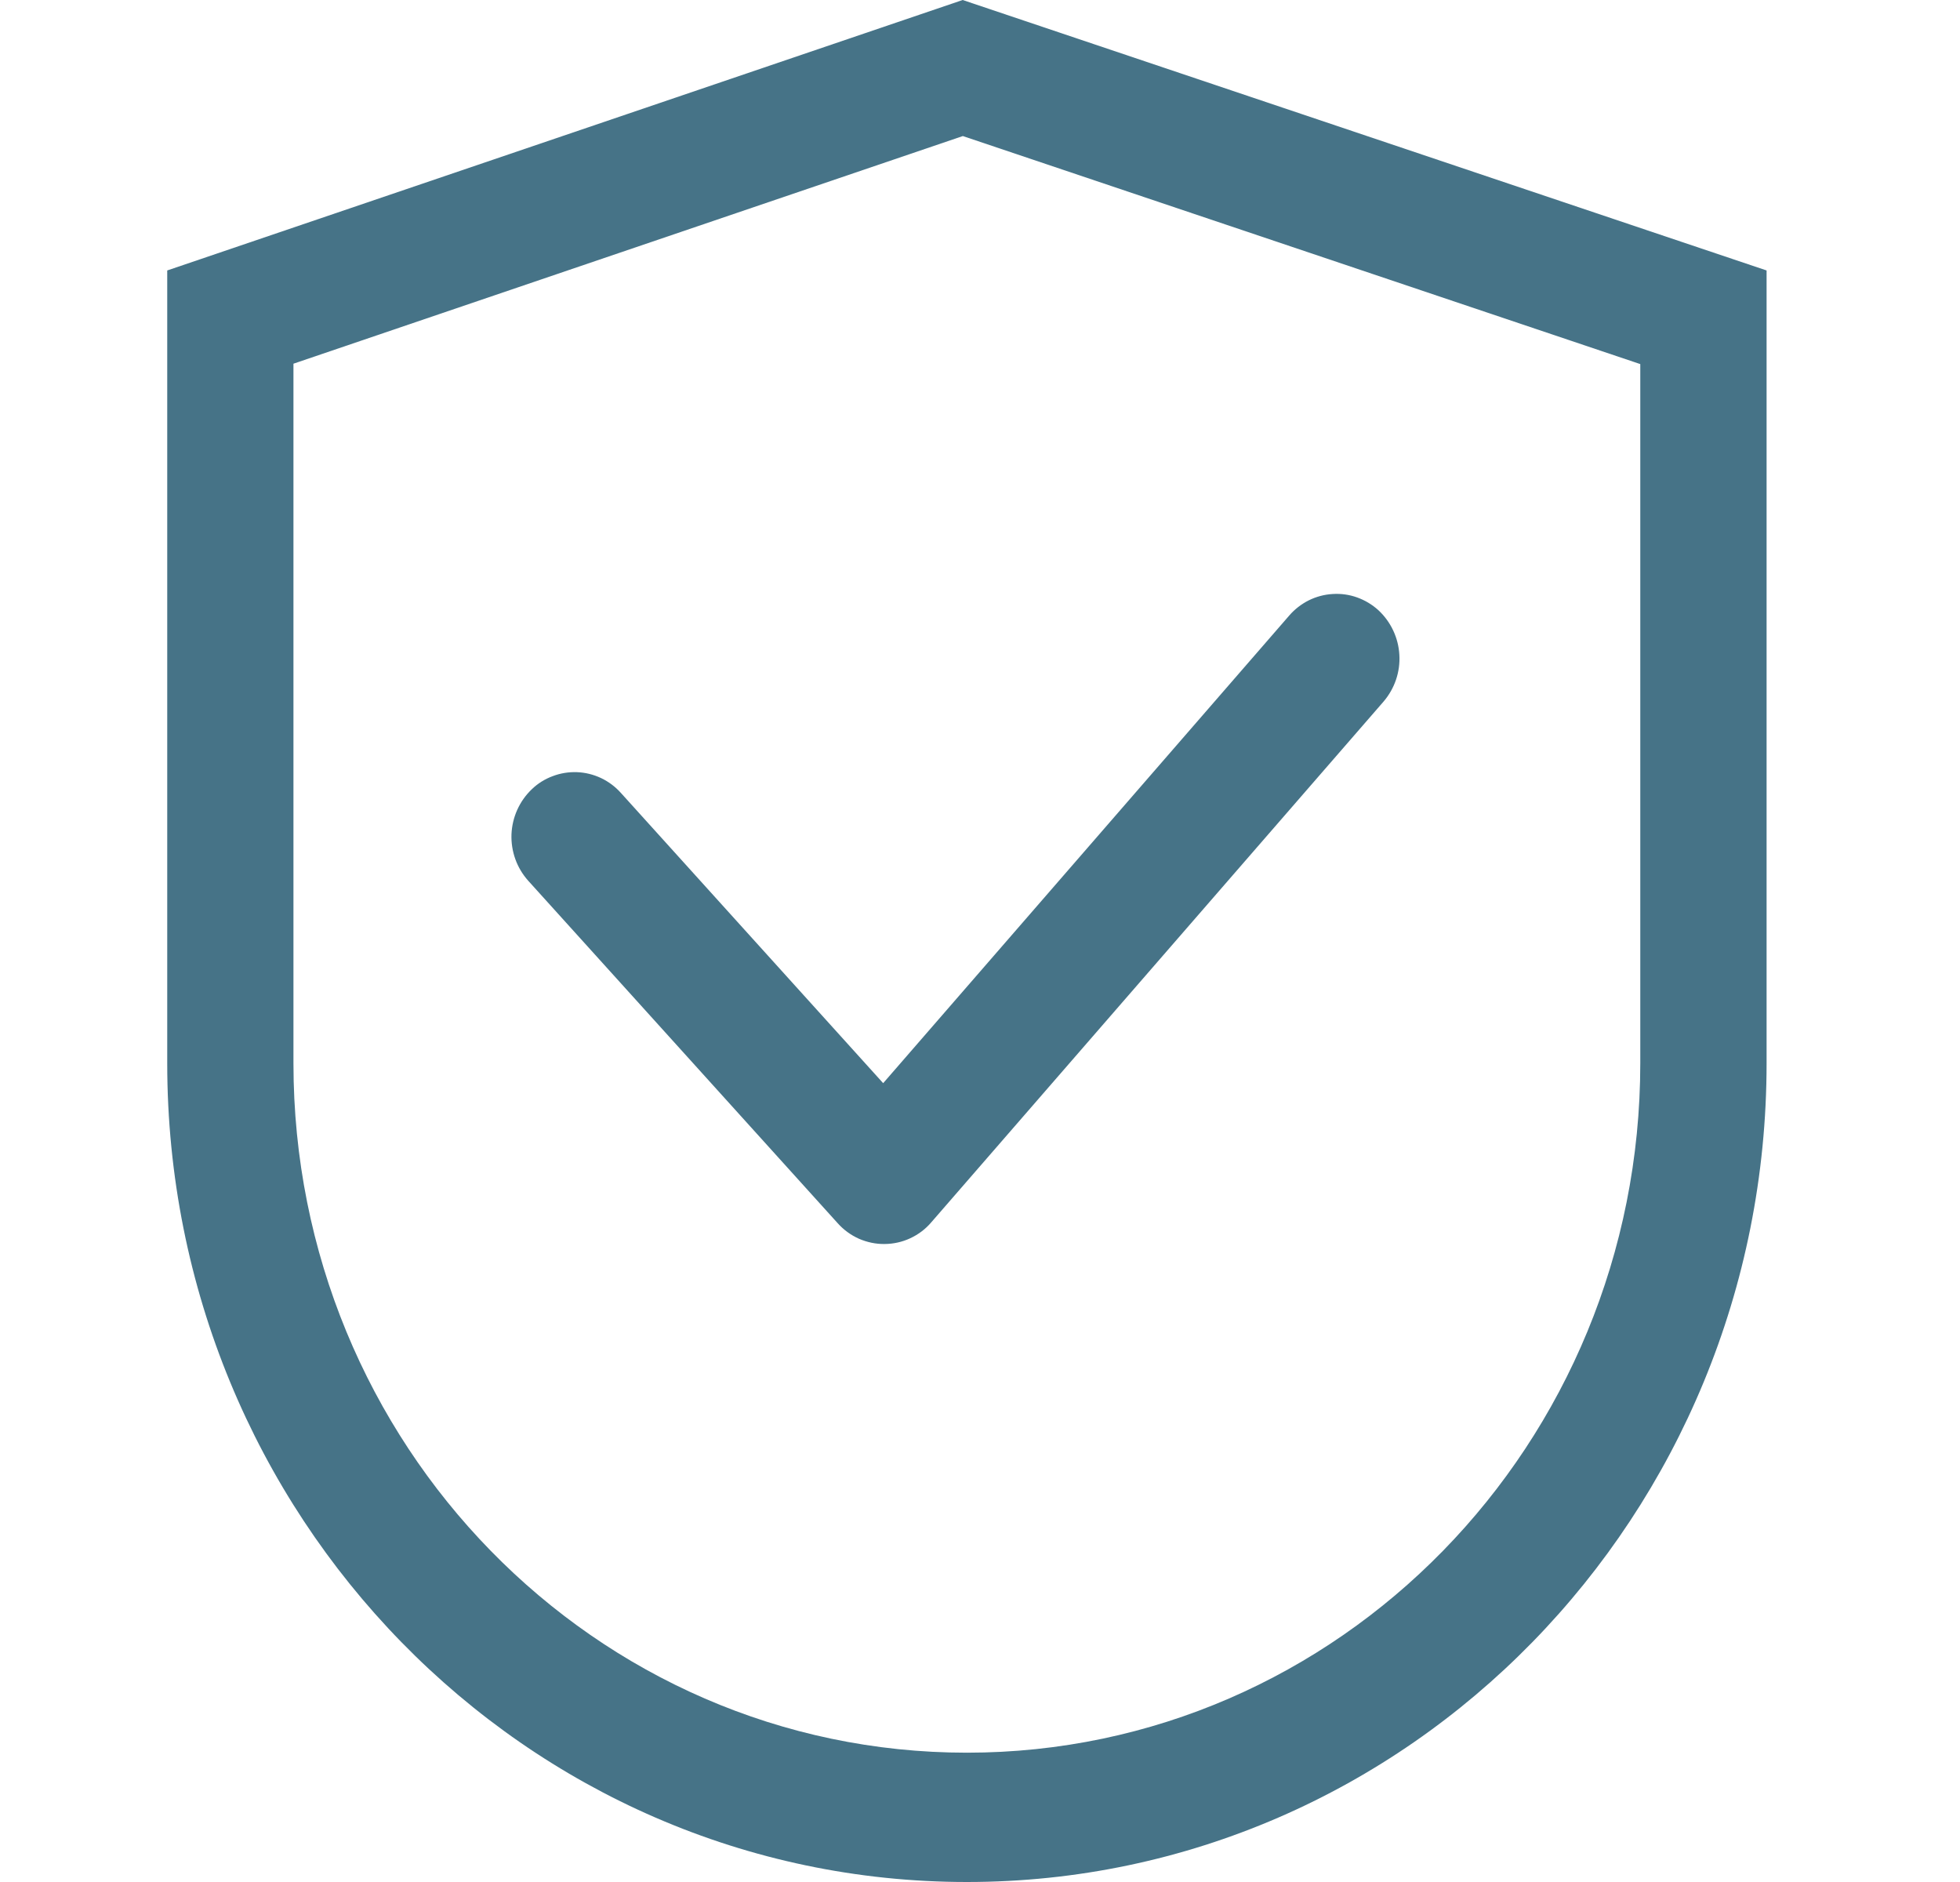
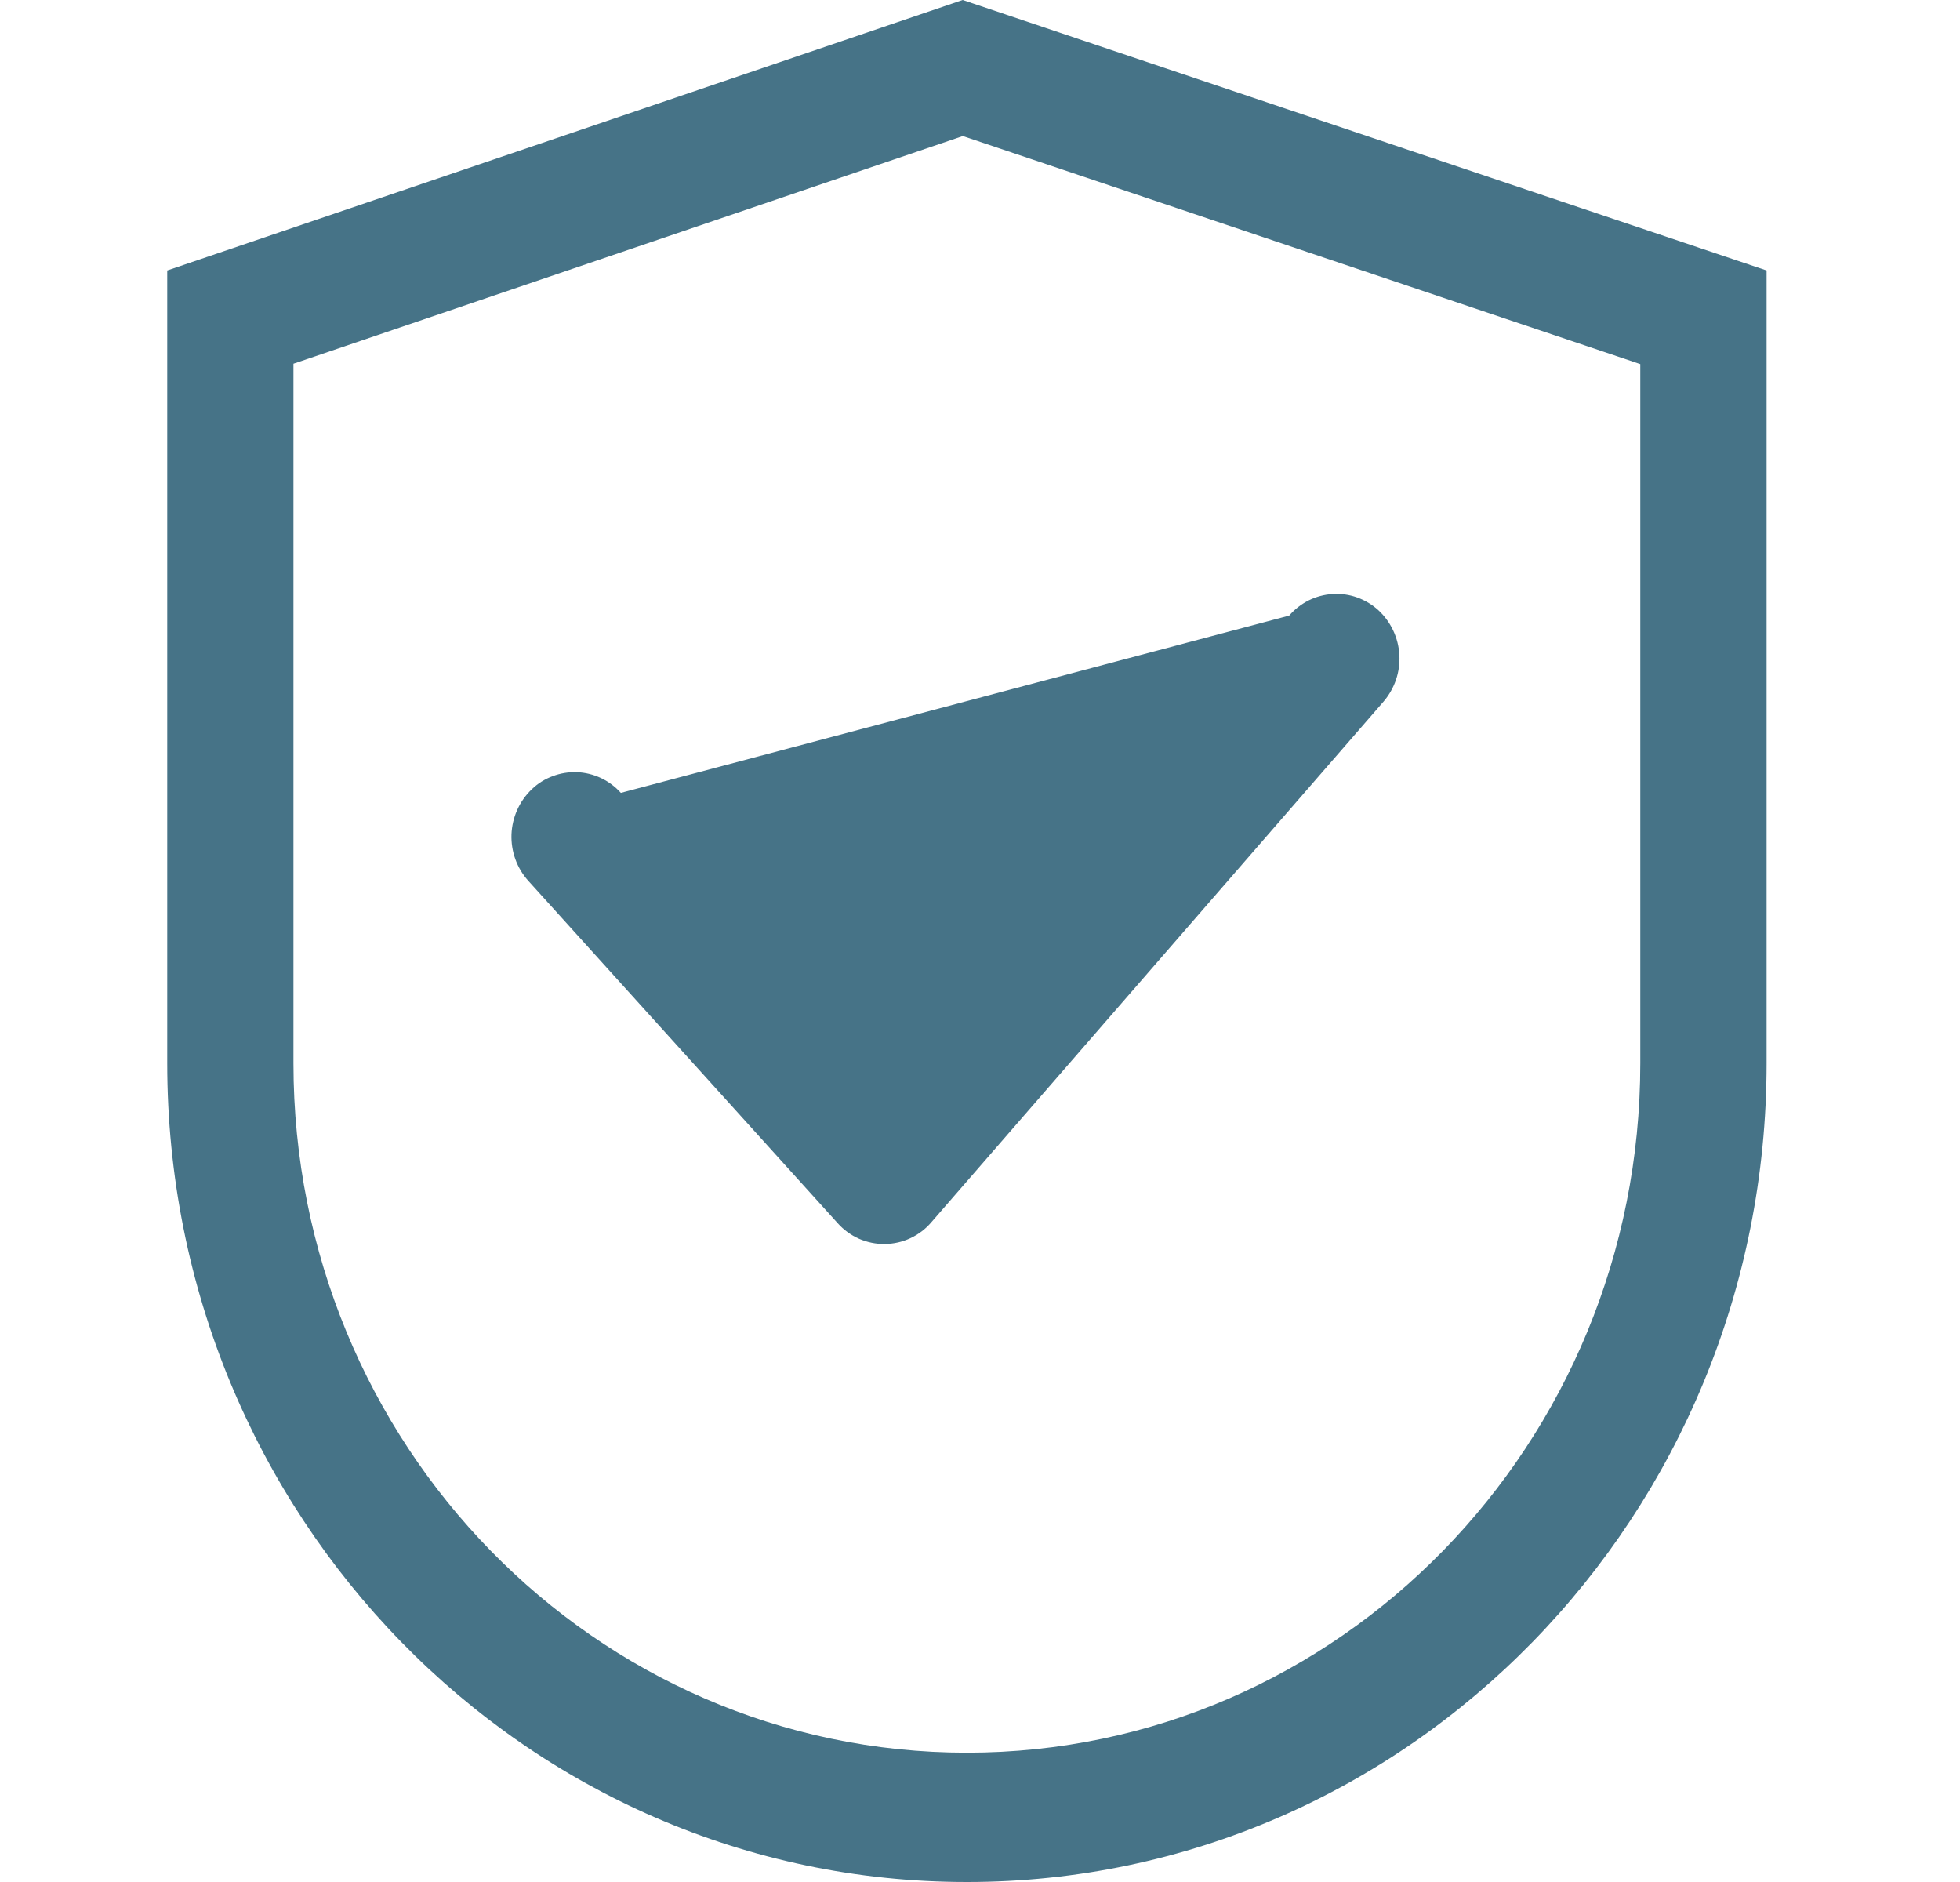
<svg xmlns="http://www.w3.org/2000/svg" width="25" height="24" viewBox="0 0 25 24" fill="none">
-   <path d="M3.743 4.638V13.559C3.743 18.415 7.589 22.351 12.333 22.351C17.076 22.351 20.922 18.415 20.922 13.559V4.643L12.281 1.735L3.743 4.638ZM12.279 0L22.533 3.449V13.559C22.533 19.325 17.966 24 12.333 24C6.7 24 2.133 19.325 2.133 13.559V3.449L12.279 0ZM17.582 7.782C17.503 7.71 17.411 7.655 17.311 7.619C17.211 7.583 17.105 7.568 16.998 7.575C16.892 7.581 16.788 7.609 16.693 7.656C16.598 7.704 16.513 7.77 16.444 7.85L11.265 13.813L7.919 10.111C7.848 10.032 7.763 9.968 7.666 9.922C7.57 9.877 7.466 9.851 7.36 9.847C7.254 9.843 7.148 9.86 7.049 9.898C6.949 9.935 6.858 9.992 6.782 10.066C6.625 10.216 6.533 10.422 6.524 10.639C6.516 10.857 6.592 11.069 6.737 11.231L10.685 15.599C10.76 15.683 10.853 15.751 10.956 15.797C11.06 15.842 11.172 15.866 11.285 15.864C11.398 15.863 11.51 15.838 11.612 15.79C11.715 15.742 11.806 15.673 11.879 15.587L17.648 8.946C17.789 8.781 17.862 8.568 17.849 8.351C17.837 8.134 17.741 7.93 17.582 7.782Z" fill="#467387" />
+   <path d="M3.743 4.638V13.559C3.743 18.415 7.589 22.351 12.333 22.351C17.076 22.351 20.922 18.415 20.922 13.559V4.643L12.281 1.735L3.743 4.638ZM12.279 0L22.533 3.449V13.559C22.533 19.325 17.966 24 12.333 24C6.7 24 2.133 19.325 2.133 13.559V3.449L12.279 0ZM17.582 7.782C17.503 7.71 17.411 7.655 17.311 7.619C17.211 7.583 17.105 7.568 16.998 7.575C16.892 7.581 16.788 7.609 16.693 7.656C16.598 7.704 16.513 7.77 16.444 7.85L7.919 10.111C7.848 10.032 7.763 9.968 7.666 9.922C7.57 9.877 7.466 9.851 7.36 9.847C7.254 9.843 7.148 9.86 7.049 9.898C6.949 9.935 6.858 9.992 6.782 10.066C6.625 10.216 6.533 10.422 6.524 10.639C6.516 10.857 6.592 11.069 6.737 11.231L10.685 15.599C10.76 15.683 10.853 15.751 10.956 15.797C11.06 15.842 11.172 15.866 11.285 15.864C11.398 15.863 11.51 15.838 11.612 15.79C11.715 15.742 11.806 15.673 11.879 15.587L17.648 8.946C17.789 8.781 17.862 8.568 17.849 8.351C17.837 8.134 17.741 7.93 17.582 7.782Z" fill="#467387" />
</svg>